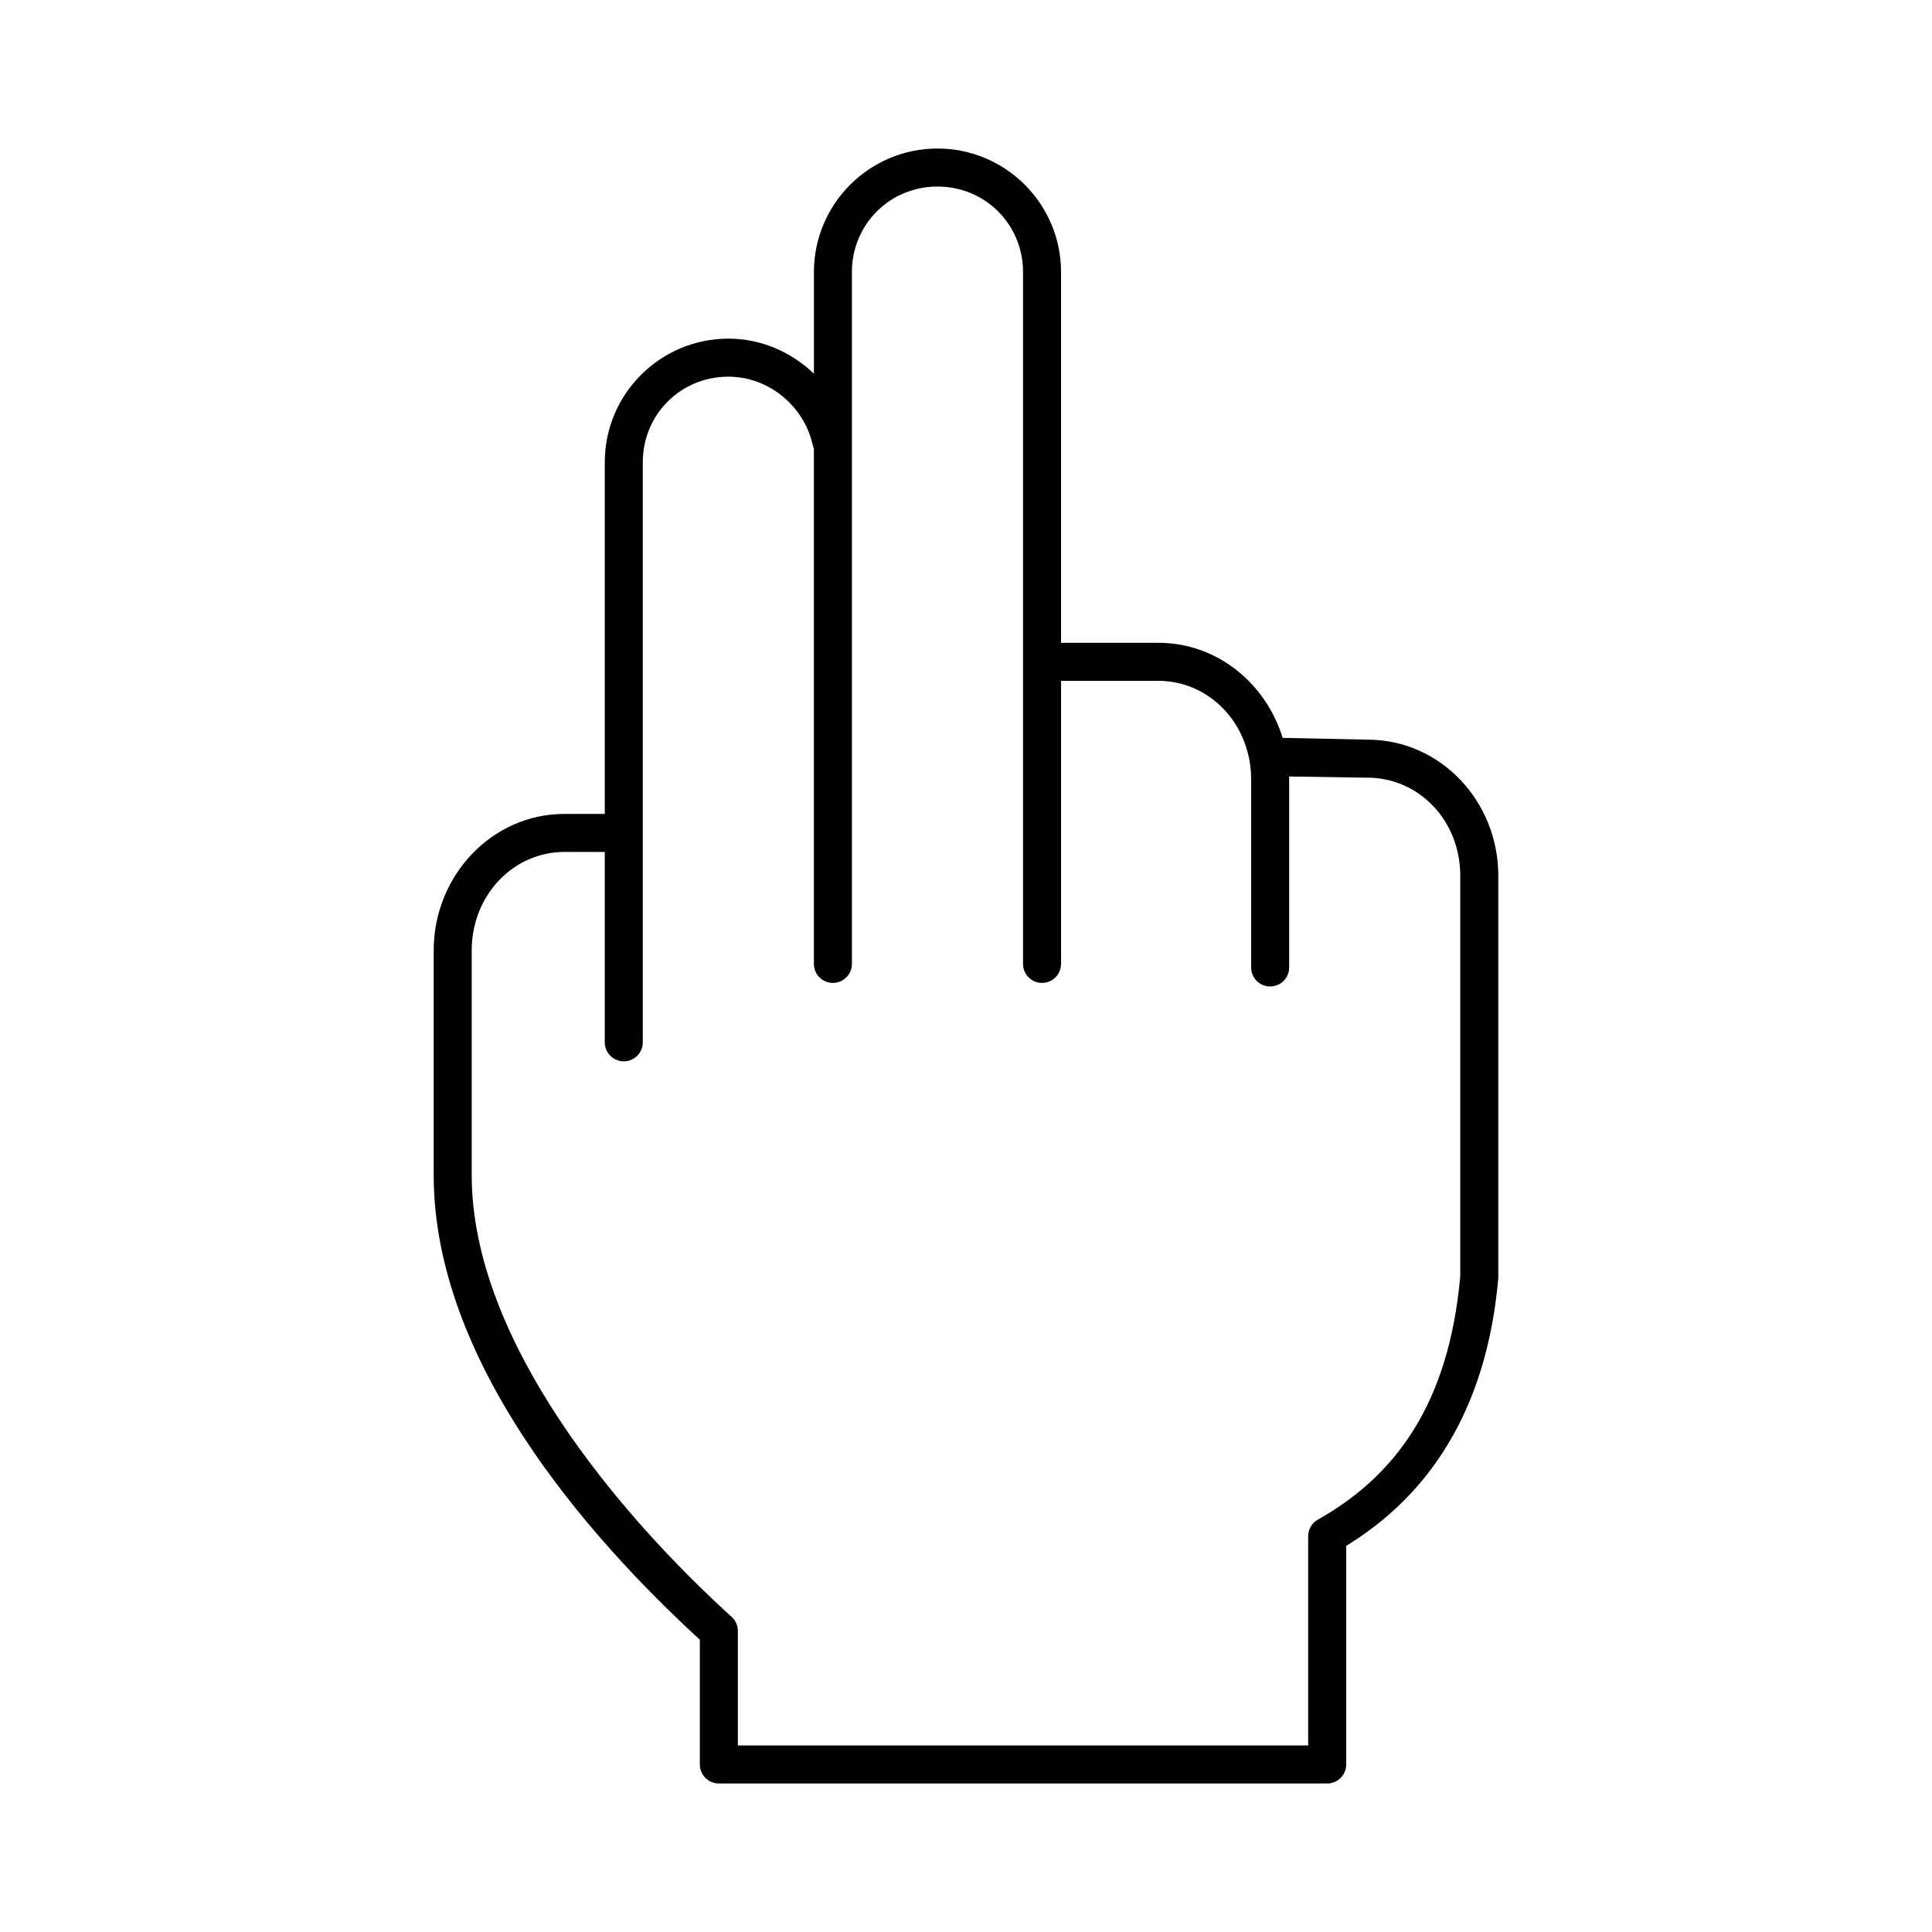
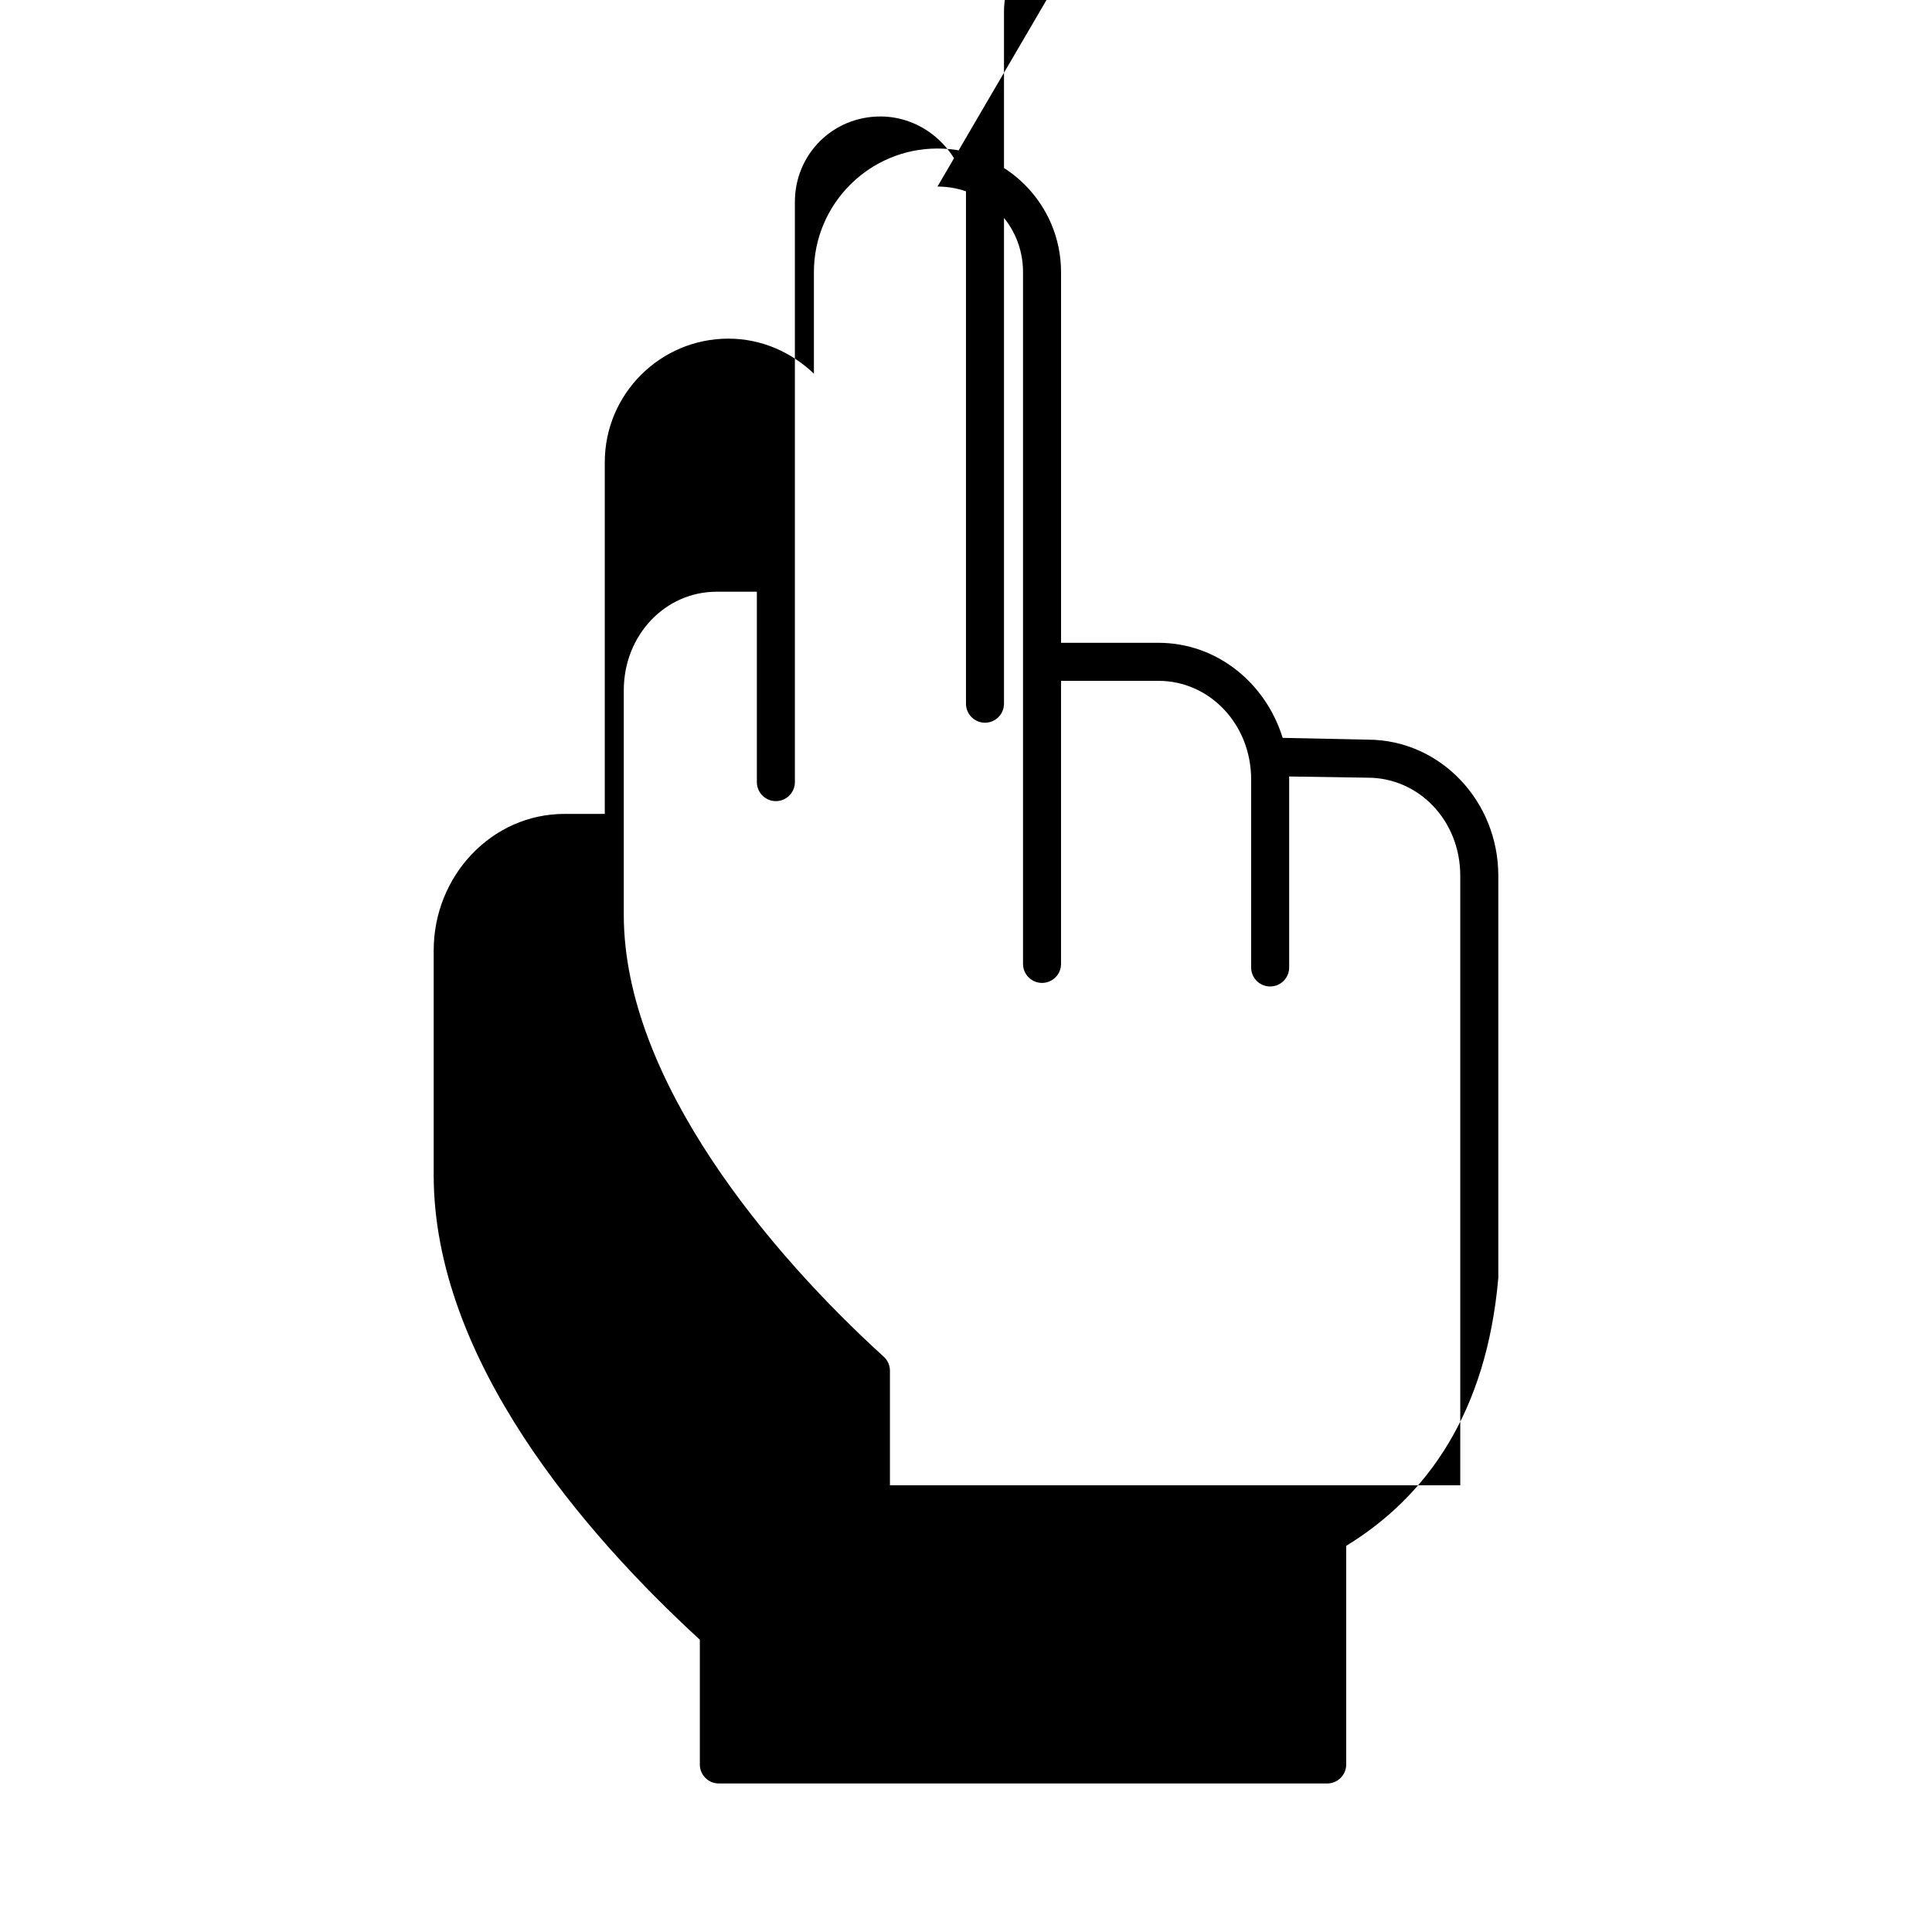
<svg xmlns="http://www.w3.org/2000/svg" fill="#000000" width="800px" height="800px" version="1.1" viewBox="144 144 512 512">
-   <path d="m392.44 183.36c-18.055 0-32.746 14.695-32.746 32.75v26.922c-5.949-5.688-13.871-9.289-22.672-9.289-18.055 0-32.75 14.691-32.75 32.746v93.207h-10.703c-19.23 0-34.648 16.398-34.637 36.211v59.512c0.02 48.957 40.062 95.145 70.531 123.12v33.062c0 2.785 2.258 5.039 5.039 5.039h161.22c2.781 0 5.039-2.254 5.039-5.039v-57.938c21.449-13.117 37.207-35.391 40.305-71.004 0.008-0.16 0.008-0.316 0-0.473v-106.12c0-19.754-15.328-35.961-34.48-36.051h-0.156l-22.516-0.473c-4.465-14.516-17.402-25.191-32.906-25.191h-25.82v-98.242c0-18.055-14.691-32.75-32.746-32.75zm0 10.078c12.648 0 22.672 10.023 22.672 22.672v183.26c-0.02 1.352 0.504 2.648 1.449 3.609 0.949 0.961 2.238 1.504 3.59 1.504 1.348 0 2.641-0.543 3.586-1.504 0.949-0.961 1.469-2.258 1.449-3.609v-74.941h25.82c13.539 0 24.562 11.469 24.562 26.137v49.75c-0.02 1.348 0.504 2.648 1.449 3.609 0.949 0.961 2.238 1.5 3.59 1.5 1.348 0 2.641-0.539 3.586-1.5 0.949-0.961 1.469-2.262 1.449-3.609v-49.75c0-0.27 0.008-0.52 0-0.789l20.625 0.316h0.16c13.535 0 24.559 11.309 24.559 25.977v106.12c-3.066 34.324-17.516 53.145-37.785 64.551-1.574 0.906-2.535 2.59-2.519 4.406v55.418h-151.14v-30.227c0.031-1.426-0.539-2.797-1.574-3.777-29.73-26.996-68.941-73.145-68.961-117.14v-59.512c-0.008-14.668 11.023-26.137 24.562-26.137h10.703v50.383c-0.02 1.348 0.504 2.648 1.453 3.606 0.945 0.961 2.238 1.504 3.586 1.504s2.641-0.543 3.59-1.504c0.945-0.957 1.469-2.258 1.449-3.606v-153.66c0-12.645 10.023-22.672 22.672-22.672 10.867 0 20.137 7.969 22.355 18.105 0.074 0.324 0.18 0.641 0.316 0.945v136.5c-0.02 1.352 0.5 2.648 1.449 3.609 0.945 0.961 2.238 1.504 3.586 1.504 1.352 0 2.641-0.543 3.59-1.504 0.945-0.961 1.469-2.258 1.449-3.609v-183.26c0-12.648 10.023-22.672 22.672-22.672z" />
+   <path d="m392.44 183.36c-18.055 0-32.746 14.695-32.746 32.75v26.922c-5.949-5.688-13.871-9.289-22.672-9.289-18.055 0-32.75 14.691-32.75 32.746v93.207h-10.703c-19.23 0-34.648 16.398-34.637 36.211v59.512c0.02 48.957 40.062 95.145 70.531 123.12v33.062c0 2.785 2.258 5.039 5.039 5.039h161.22c2.781 0 5.039-2.254 5.039-5.039v-57.938c21.449-13.117 37.207-35.391 40.305-71.004 0.008-0.16 0.008-0.316 0-0.473v-106.12c0-19.754-15.328-35.961-34.48-36.051h-0.156l-22.516-0.473c-4.465-14.516-17.402-25.191-32.906-25.191h-25.82v-98.242c0-18.055-14.691-32.75-32.746-32.75zm0 10.078c12.648 0 22.672 10.023 22.672 22.672v183.26c-0.02 1.352 0.504 2.648 1.449 3.609 0.949 0.961 2.238 1.504 3.59 1.504 1.348 0 2.641-0.543 3.586-1.504 0.949-0.961 1.469-2.258 1.449-3.609v-74.941h25.82c13.539 0 24.562 11.469 24.562 26.137v49.75c-0.02 1.348 0.504 2.648 1.449 3.609 0.949 0.961 2.238 1.5 3.59 1.5 1.348 0 2.641-0.539 3.586-1.5 0.949-0.961 1.469-2.262 1.449-3.609v-49.75c0-0.27 0.008-0.52 0-0.789l20.625 0.316h0.16c13.535 0 24.559 11.309 24.559 25.977v106.12v55.418h-151.14v-30.227c0.031-1.426-0.539-2.797-1.574-3.777-29.73-26.996-68.941-73.145-68.961-117.14v-59.512c-0.008-14.668 11.023-26.137 24.562-26.137h10.703v50.383c-0.02 1.348 0.504 2.648 1.453 3.606 0.945 0.961 2.238 1.504 3.586 1.504s2.641-0.543 3.59-1.504c0.945-0.957 1.469-2.258 1.449-3.606v-153.66c0-12.645 10.023-22.672 22.672-22.672 10.867 0 20.137 7.969 22.355 18.105 0.074 0.324 0.18 0.641 0.316 0.945v136.5c-0.02 1.352 0.5 2.648 1.449 3.609 0.945 0.961 2.238 1.504 3.586 1.504 1.352 0 2.641-0.543 3.59-1.504 0.945-0.961 1.469-2.258 1.449-3.609v-183.26c0-12.648 10.023-22.672 22.672-22.672z" />
</svg>